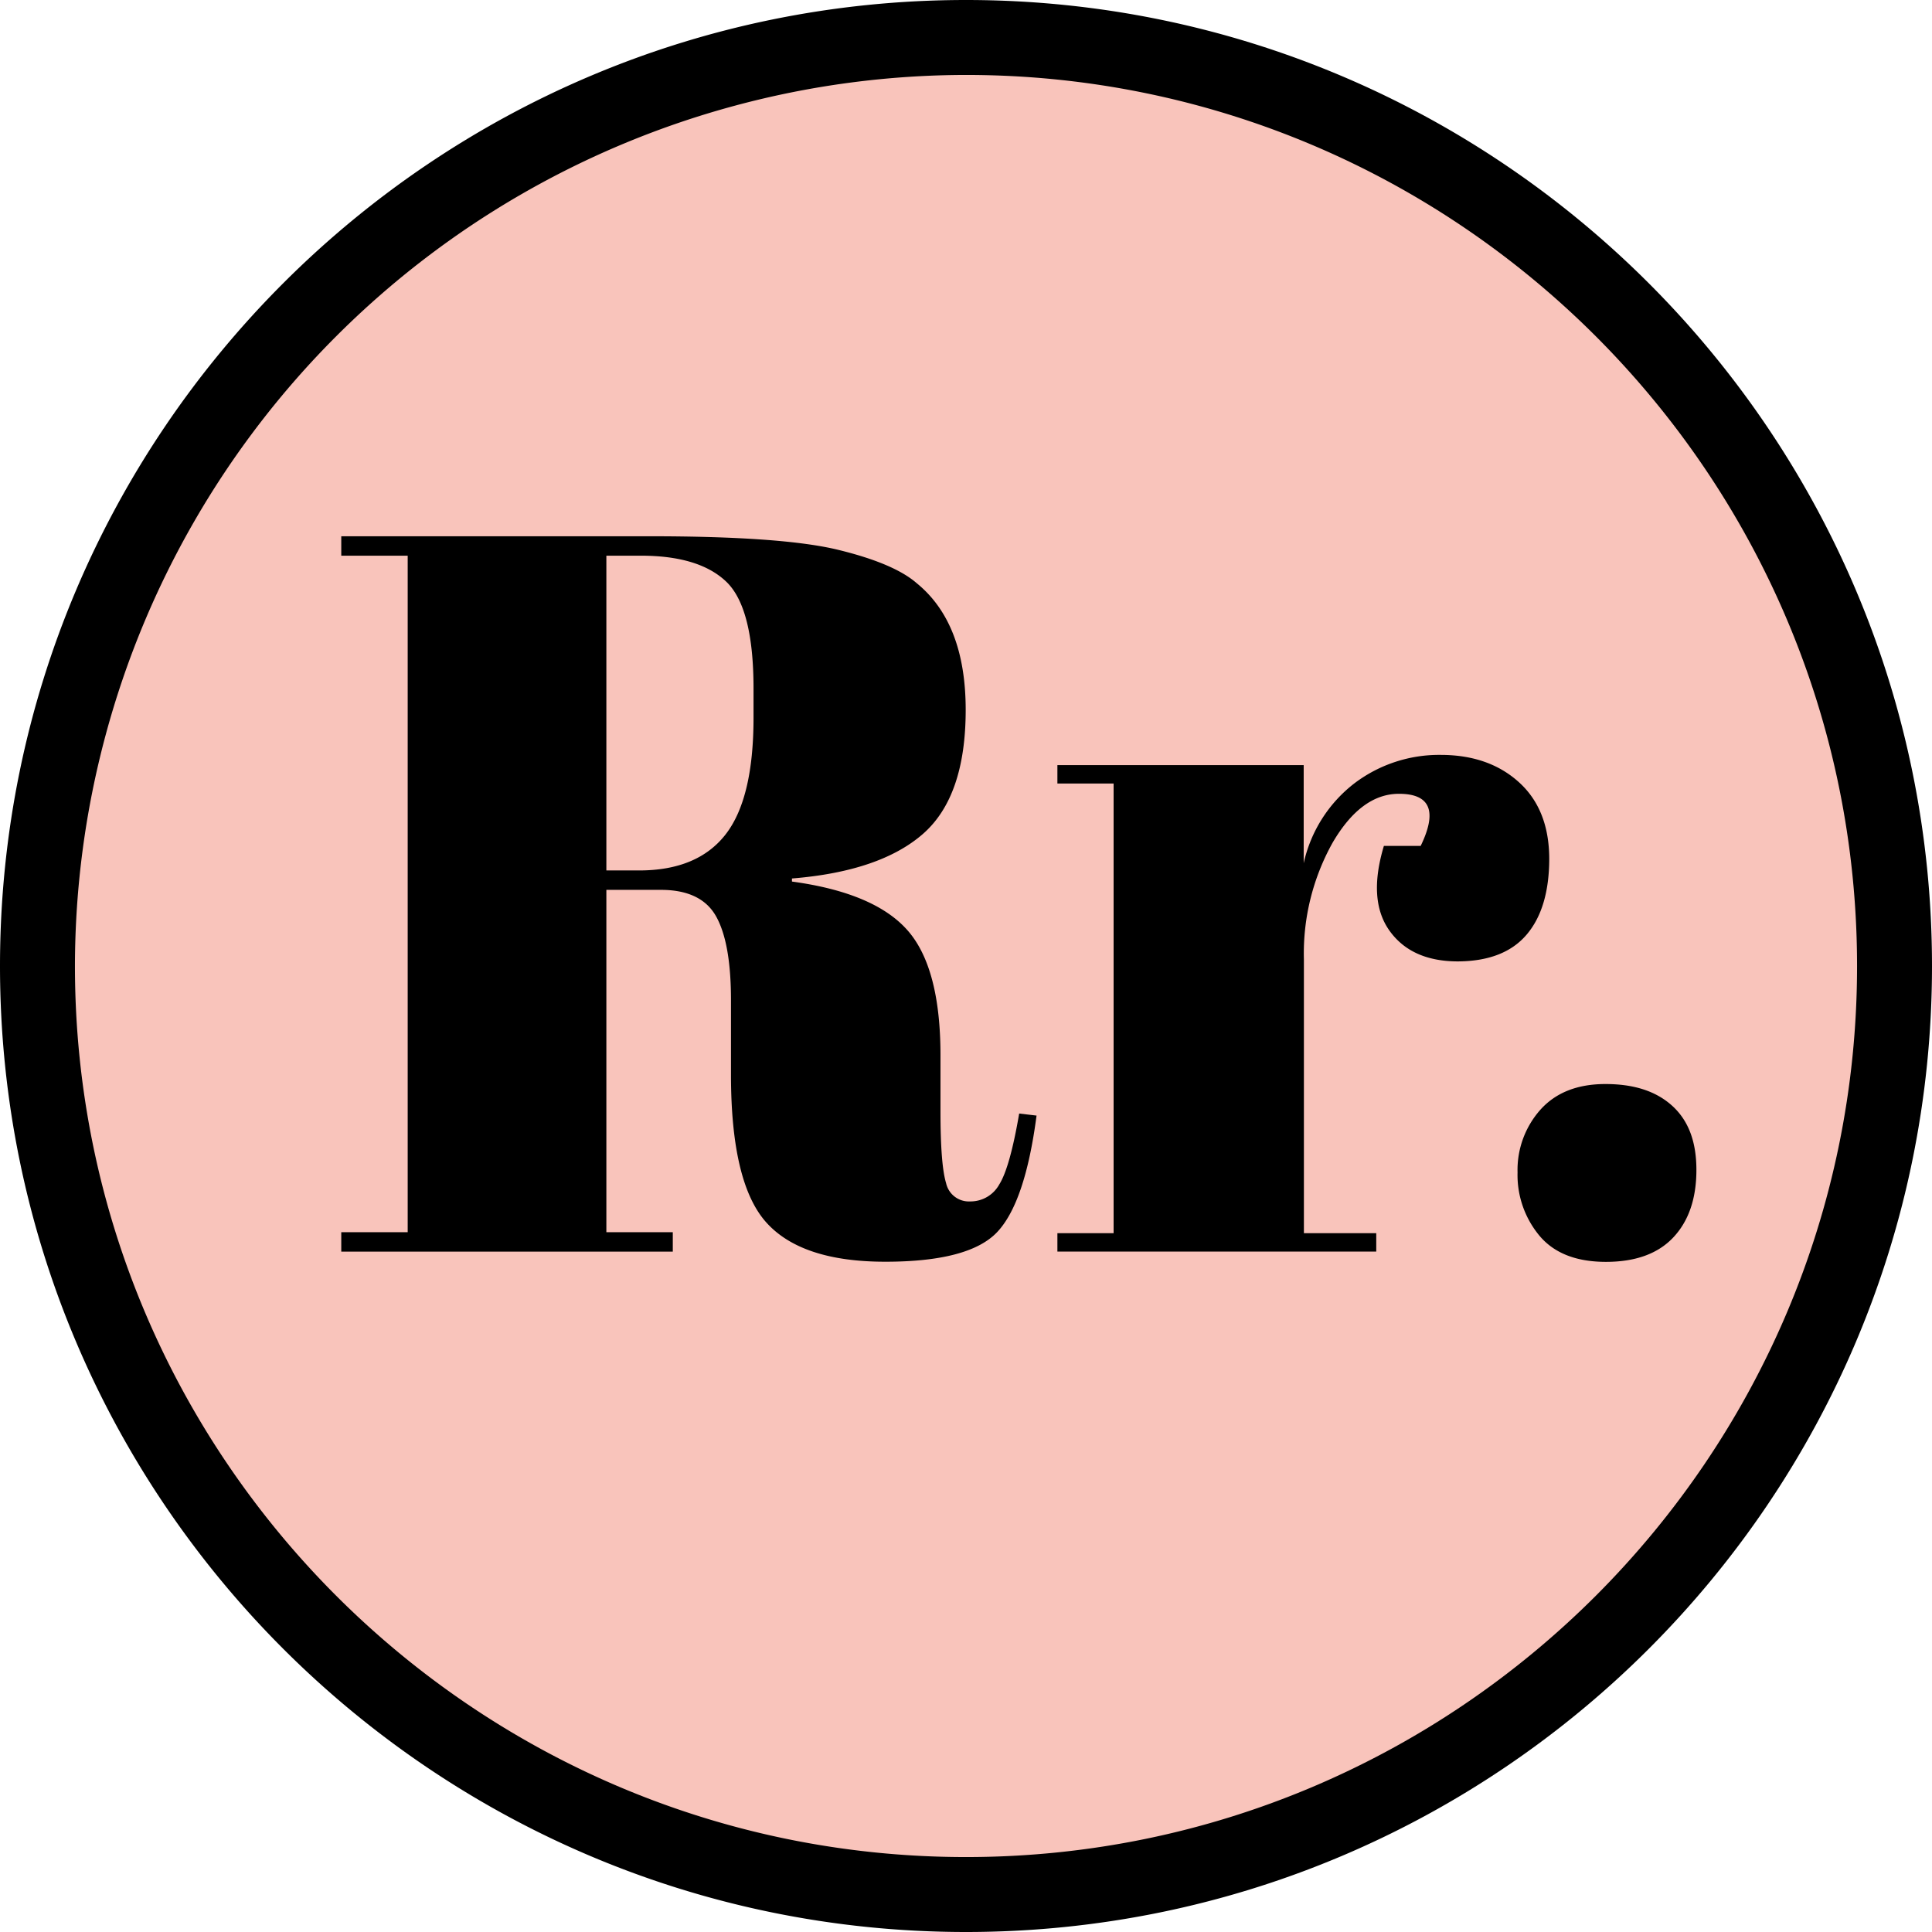
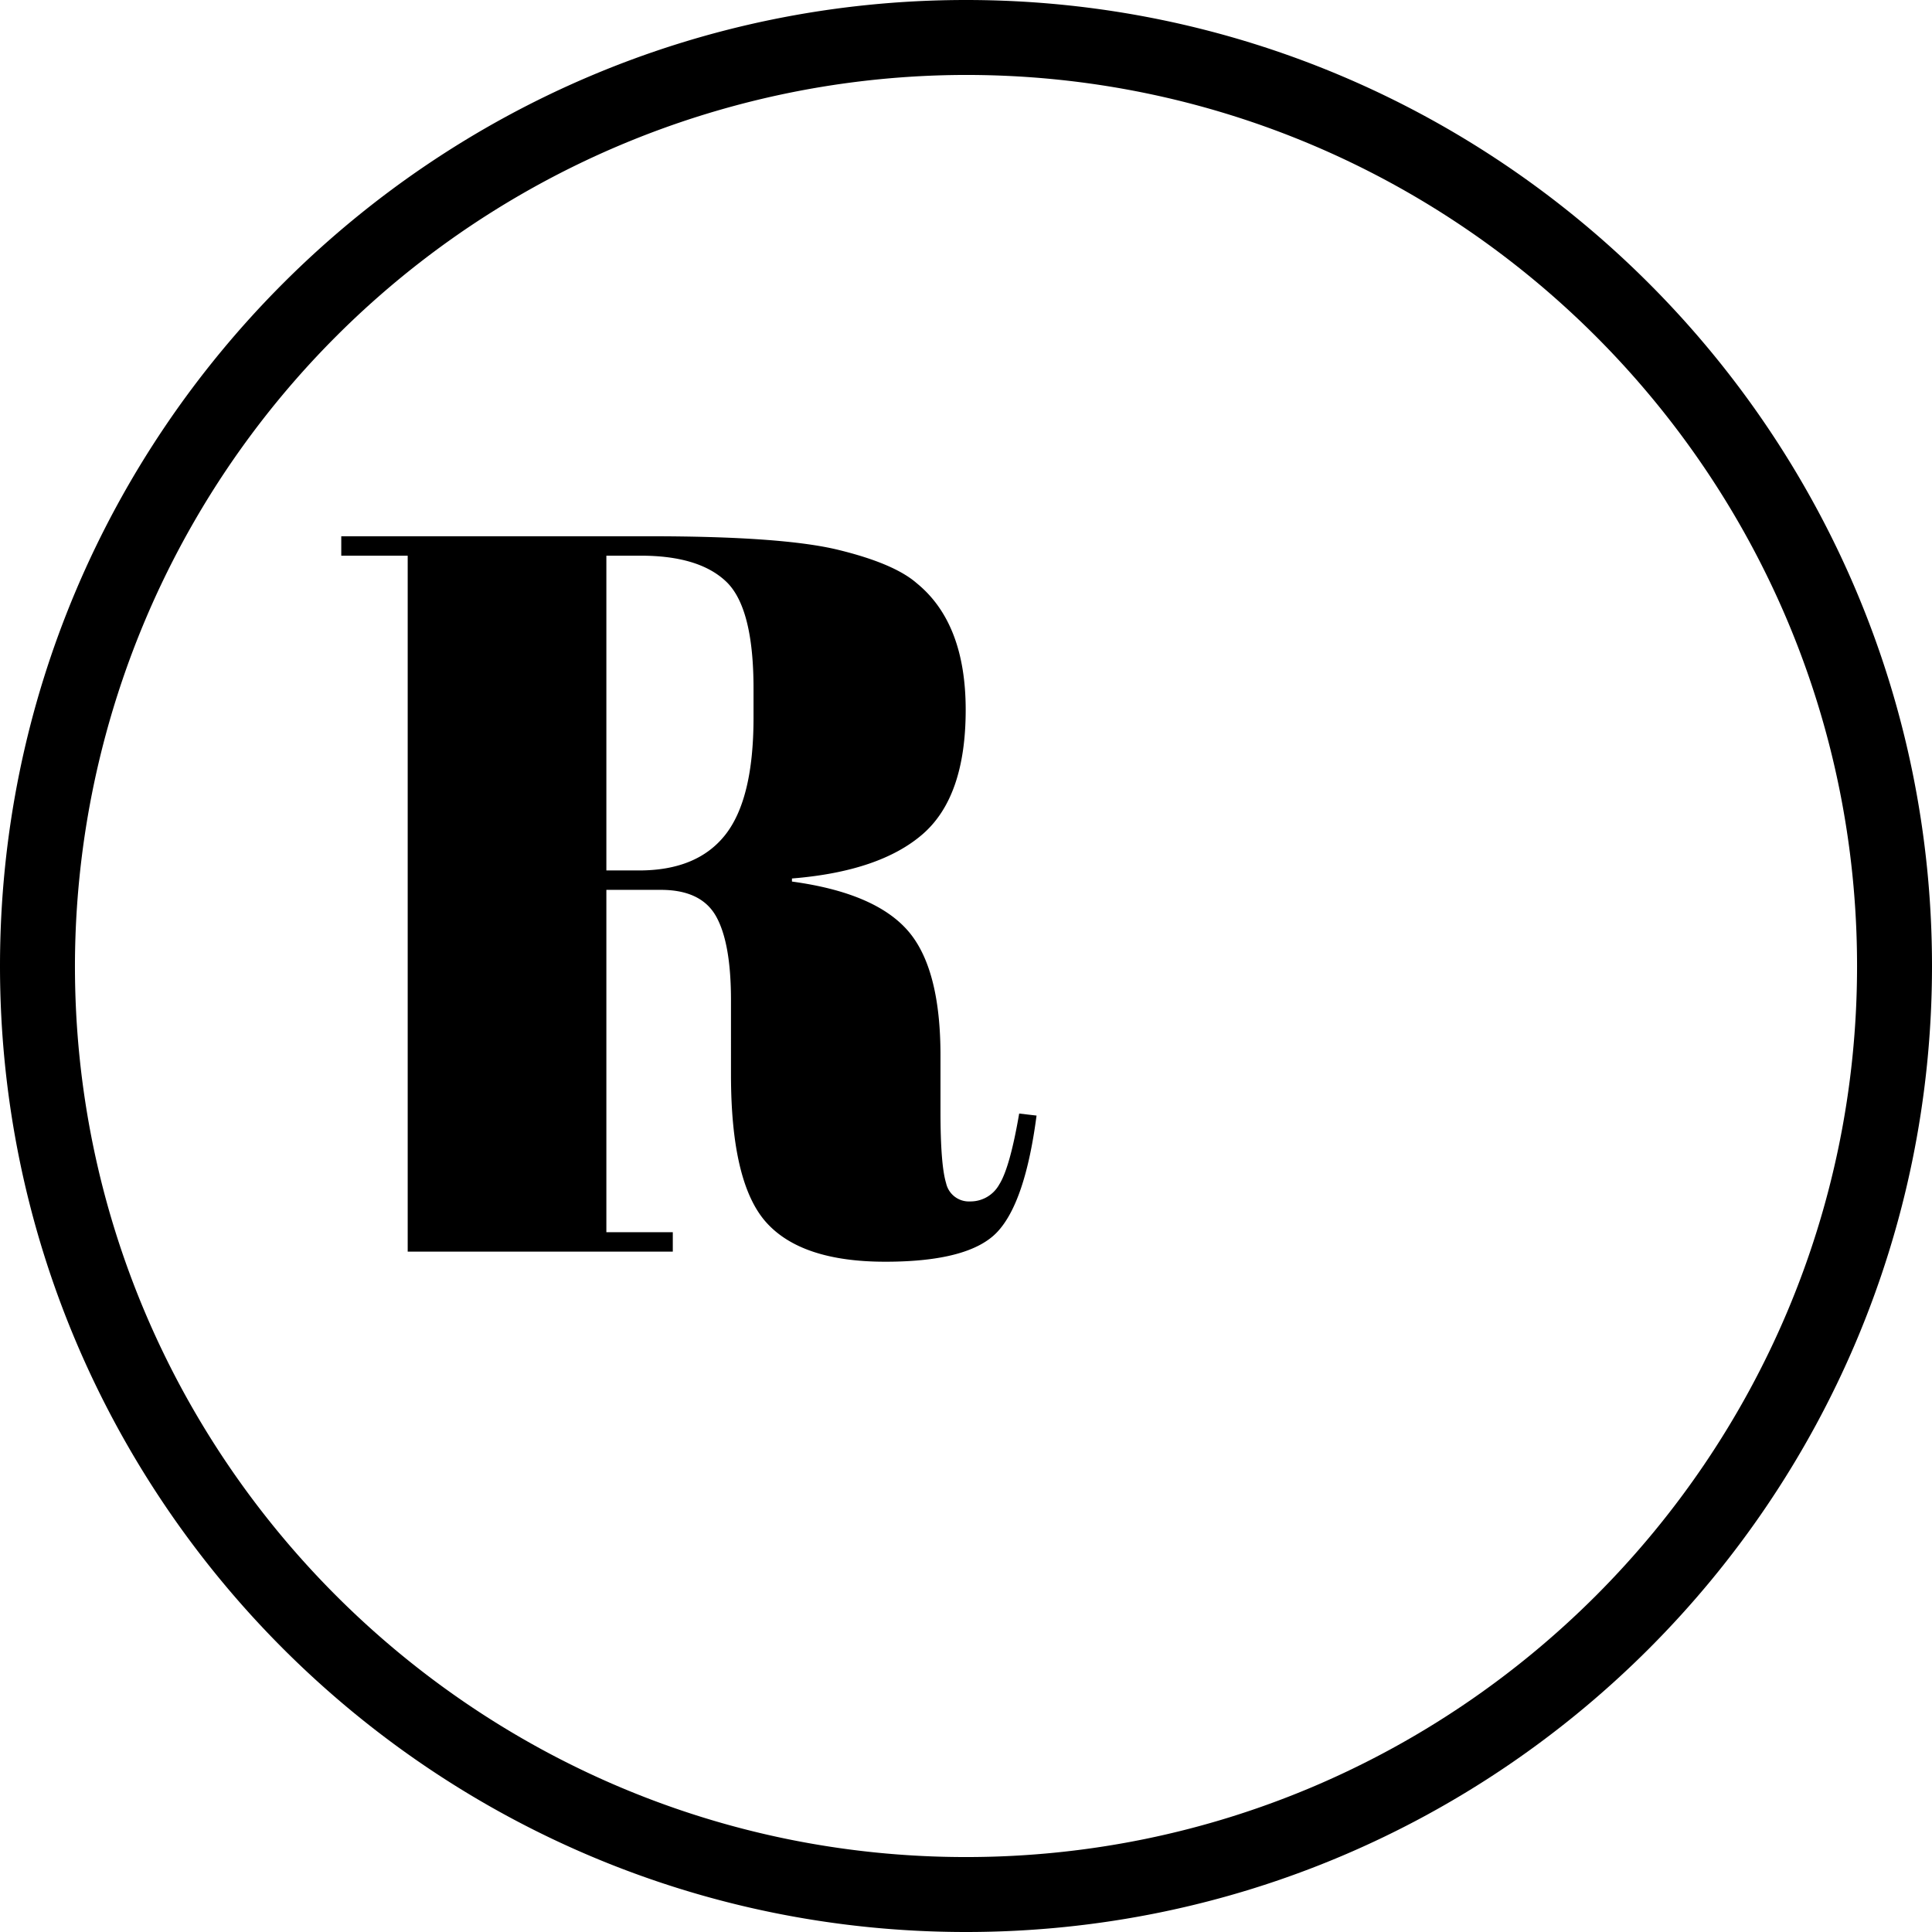
<svg xmlns="http://www.w3.org/2000/svg" viewBox="0 0 283.57 283.57">
  <defs>
    <style>.cls-1{fill:#f9c4bb;}</style>
  </defs>
  <title>Recurso 4</title>
  <g id="Capa_2" data-name="Capa 2">
    <g id="Capa_1-2" data-name="Capa 1">
-       <circle class="cls-1" cx="141.79" cy="141.79" r="136.29" />
      <path d="M141.79,283.57C63.6,283.57,0,220,0,141.79S63.6,0,141.79,0,283.57,63.6,283.57,141.79,220,283.57,141.79,283.57Zm0-272.57A130.94,130.94,0,0,0,11,141.79c0,72.11,58.67,130.78,130.79,130.78S272.57,213.9,272.57,141.79,213.9,11,141.79,11Z" />
-       <path d="M97,130.61h-8v50.25h9.75v2.85H50.09v-2.85h9.75V81.56H50.09V78.71h45.3q19.49,0,27.67,2t11.48,4.88q7.2,5.85,7.2,18.6t-6.3,18.23q-6.3,5.48-19.2,6.52v.45q12.15,1.65,17,7.2t4.8,18.6v7.95q0,7.8.82,10.5a3.42,3.42,0,0,0,3.53,2.7,4.82,4.82,0,0,0,4.27-2.48q1.57-2.48,2.93-10.42l2.55.3q-1.67,12.75-5.78,17.1t-16.42,4.35q-12.31,0-17.48-5.78t-5.17-21.67V146.81q0-8.4-2.18-12.3T97,130.61Zm-8-49.05v46.2h4.8q8.55,0,12.67-5.25t4.13-17.1v-4.35q0-11.85-4-15.68T94,81.56Z" />
-       <path d="M205.33,116.51q-5.55,0-9.75,7.2a33.35,33.35,0,0,0-4.2,17.1V181H202v2.7h-46.8V181h8.25V115h-8.25v-2.7h36.15v14.4a20.34,20.34,0,0,1,7.5-11.77,20.59,20.59,0,0,1,12.6-4.13q7.05,0,11.48,4T227.39,126q0,7.27-3.31,11.17T214,141.11q-6.83,0-10.05-4.5t-.83-12.45h5.4Q212.23,116.51,205.33,116.51Z" />
-       <path d="M235.71,185.21q-6.53,0-9.75-3.83a13.92,13.92,0,0,1-3.22-9.3,13.29,13.29,0,0,1,3.37-9.22q3.38-3.75,9.53-3.75c4.09,0,7.35,1,9.75,3.15s3.6,5.25,3.6,9.45-1.13,7.5-3.38,9.9S240.06,185.21,235.71,185.21Z" />
+       <path d="M97,130.61h-8v50.25h9.75v2.85H50.09h9.75V81.56H50.09V78.71h45.3q19.49,0,27.67,2t11.48,4.88q7.2,5.85,7.2,18.6t-6.3,18.23q-6.3,5.48-19.2,6.52v.45q12.15,1.65,17,7.2t4.8,18.6v7.95q0,7.8.82,10.5a3.42,3.42,0,0,0,3.53,2.7,4.82,4.82,0,0,0,4.27-2.48q1.57-2.48,2.93-10.42l2.55.3q-1.67,12.75-5.78,17.1t-16.42,4.35q-12.31,0-17.48-5.78t-5.17-21.67V146.81q0-8.4-2.18-12.3T97,130.61Zm-8-49.05v46.2h4.8q8.55,0,12.67-5.25t4.13-17.1v-4.35q0-11.85-4-15.68T94,81.56Z" />
    </g>
  </g>
</svg>